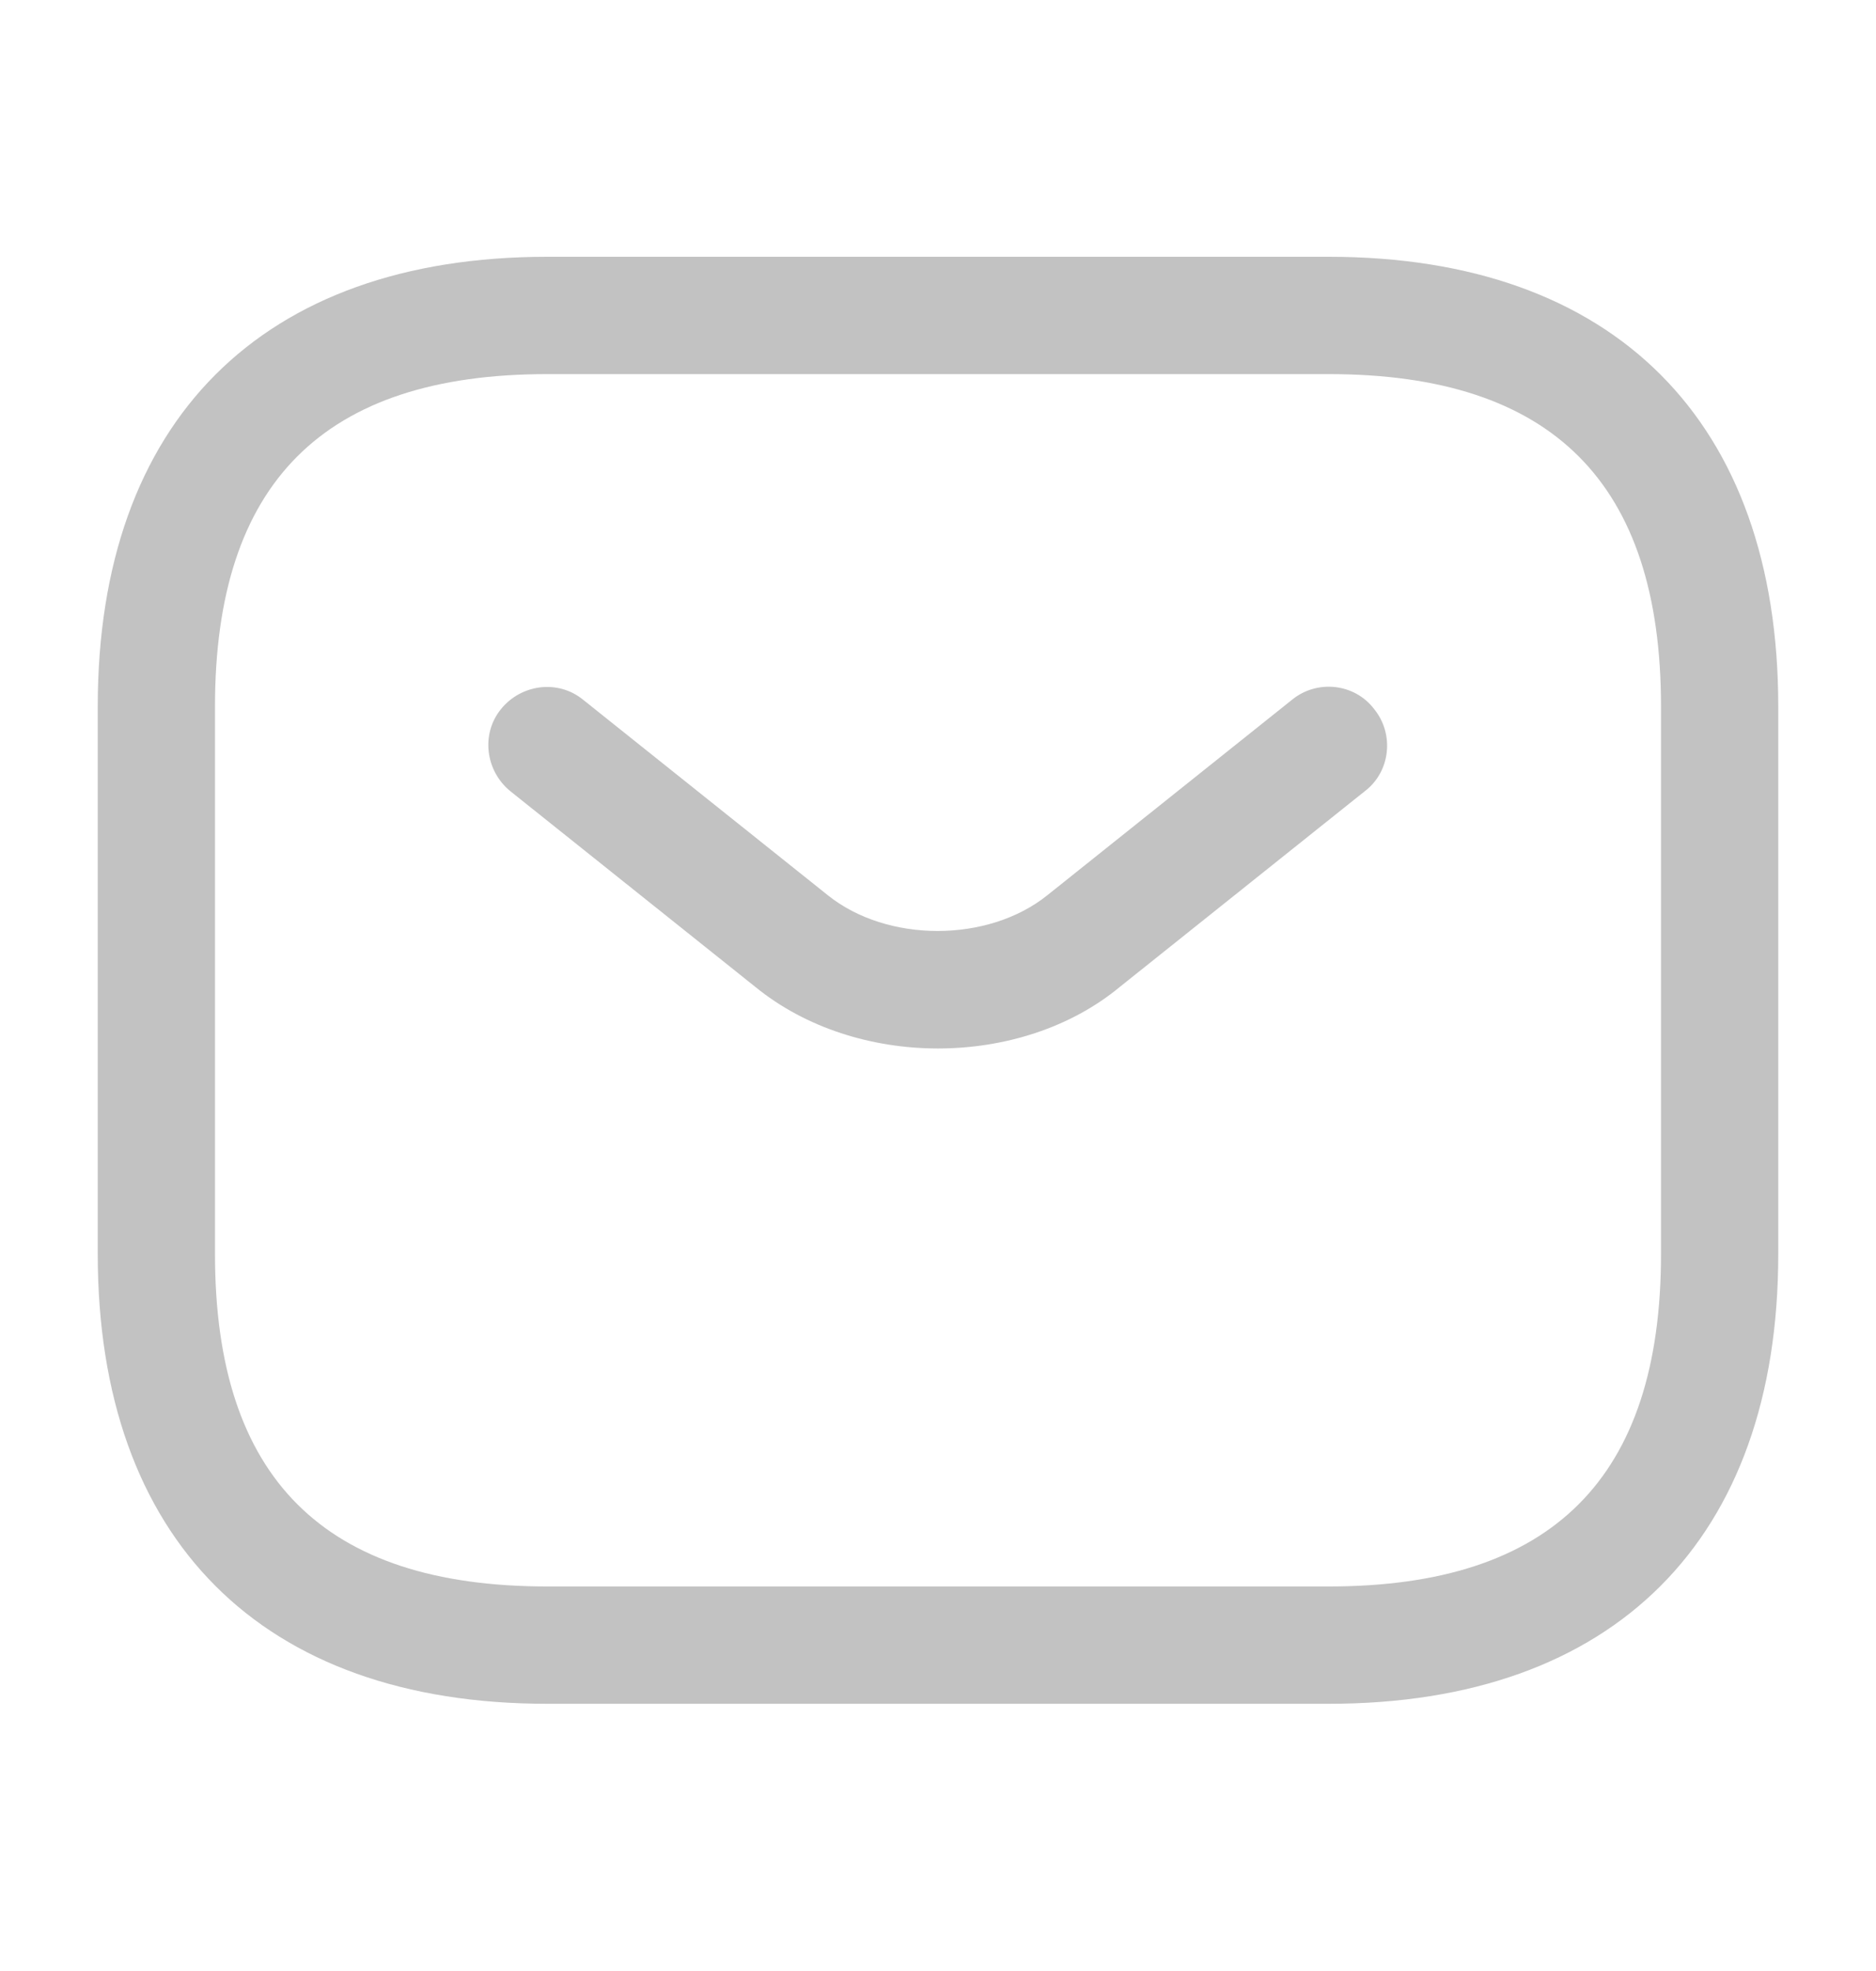
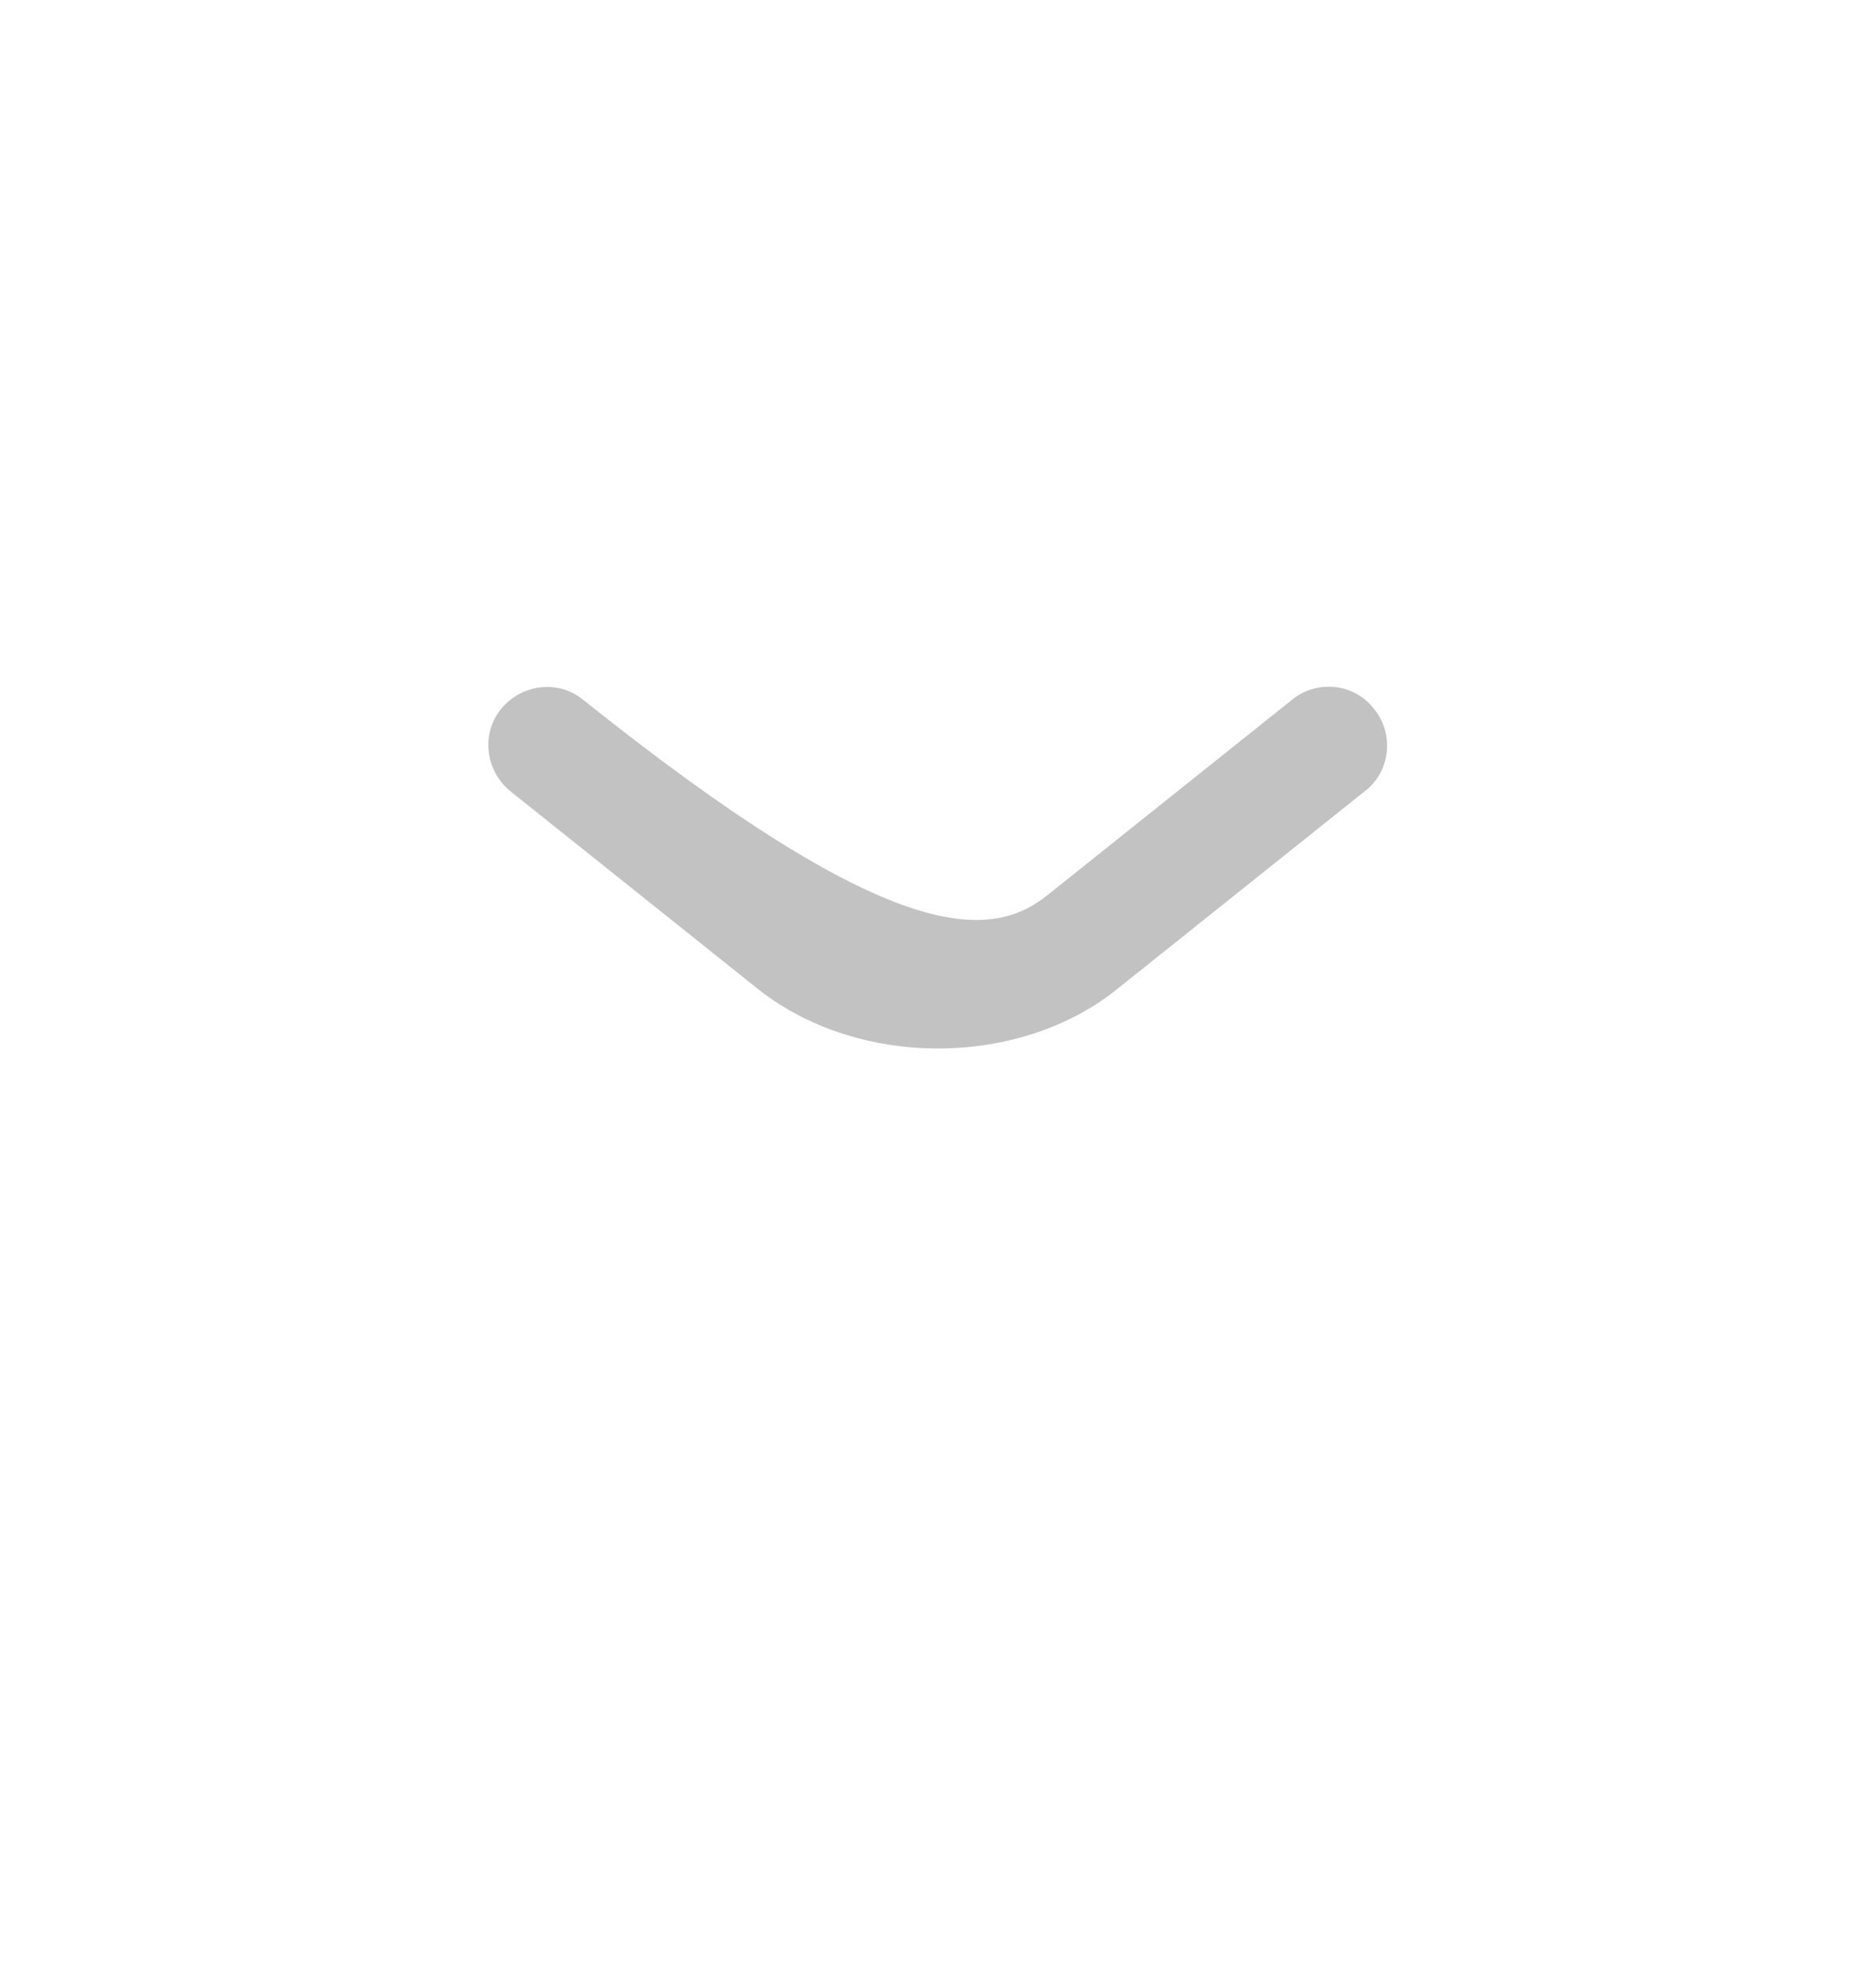
<svg xmlns="http://www.w3.org/2000/svg" width="20" height="21" viewBox="0 0 20 21" fill="none">
-   <path d="M14.167 18.153H5.833C2.792 18.153 1.042 16.403 1.042 13.361V7.528C1.042 4.486 2.792 2.736 5.833 2.736H14.167C17.208 2.736 18.958 4.486 18.958 7.528V13.361C18.958 16.403 17.208 18.153 14.167 18.153ZM5.833 3.986C3.45 3.986 2.292 5.145 2.292 7.528V13.361C2.292 15.745 3.45 16.903 5.833 16.903H14.167C16.55 16.903 17.708 15.745 17.708 13.361V7.528C17.708 5.145 16.55 3.986 14.167 3.986H5.833Z" fill="#C2C2C2" />
-   <path d="M10 11.171C9.3 11.171 8.591 10.955 8.05 10.513L5.441 8.43C5.175 8.213 5.125 7.821 5.341 7.555C5.558 7.288 5.95 7.238 6.216 7.455L8.825 9.538C9.458 10.046 10.533 10.046 11.166 9.538L13.775 7.455C14.041 7.238 14.441 7.28 14.65 7.555C14.866 7.821 14.825 8.221 14.55 8.43L11.941 10.513C11.408 10.955 10.7 11.171 10 11.171Z" fill="#C2C2C2" />
+   <path d="M10 11.171C9.3 11.171 8.591 10.955 8.05 10.513L5.441 8.43C5.175 8.213 5.125 7.821 5.341 7.555C5.558 7.288 5.95 7.238 6.216 7.455C9.458 10.046 10.533 10.046 11.166 9.538L13.775 7.455C14.041 7.238 14.441 7.28 14.65 7.555C14.866 7.821 14.825 8.221 14.55 8.43L11.941 10.513C11.408 10.955 10.7 11.171 10 11.171Z" fill="#C2C2C2" />
</svg>